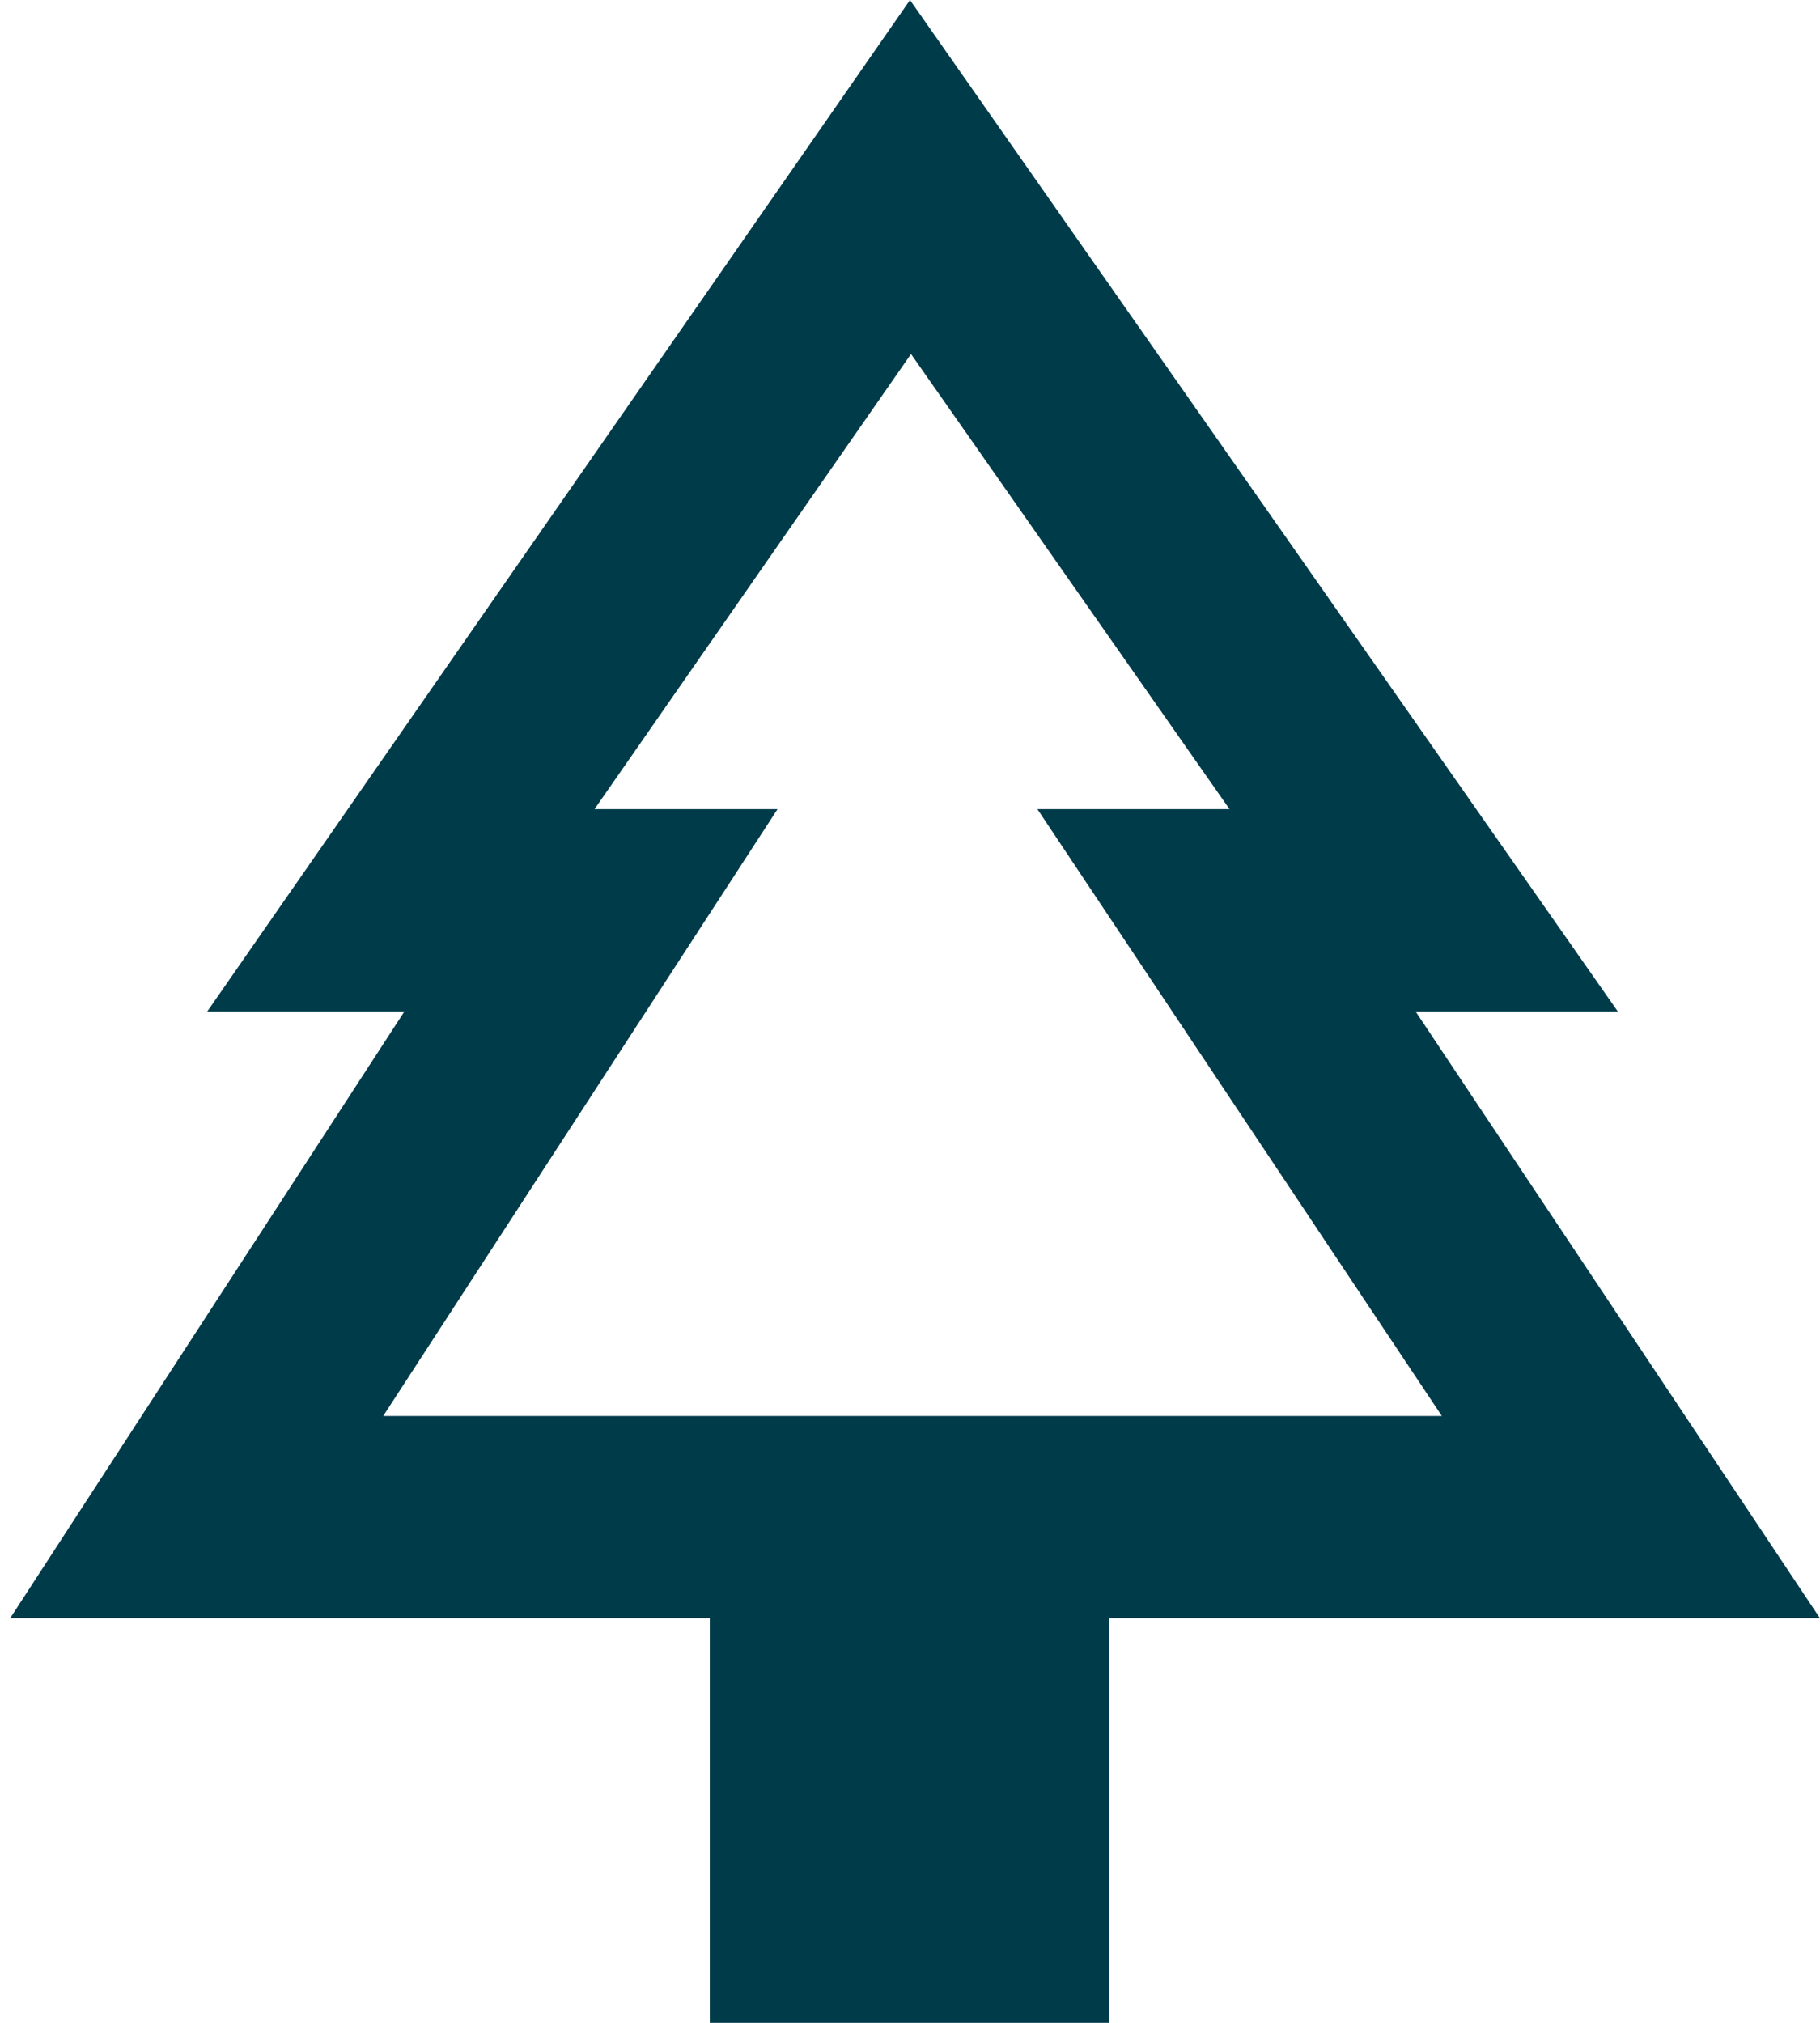
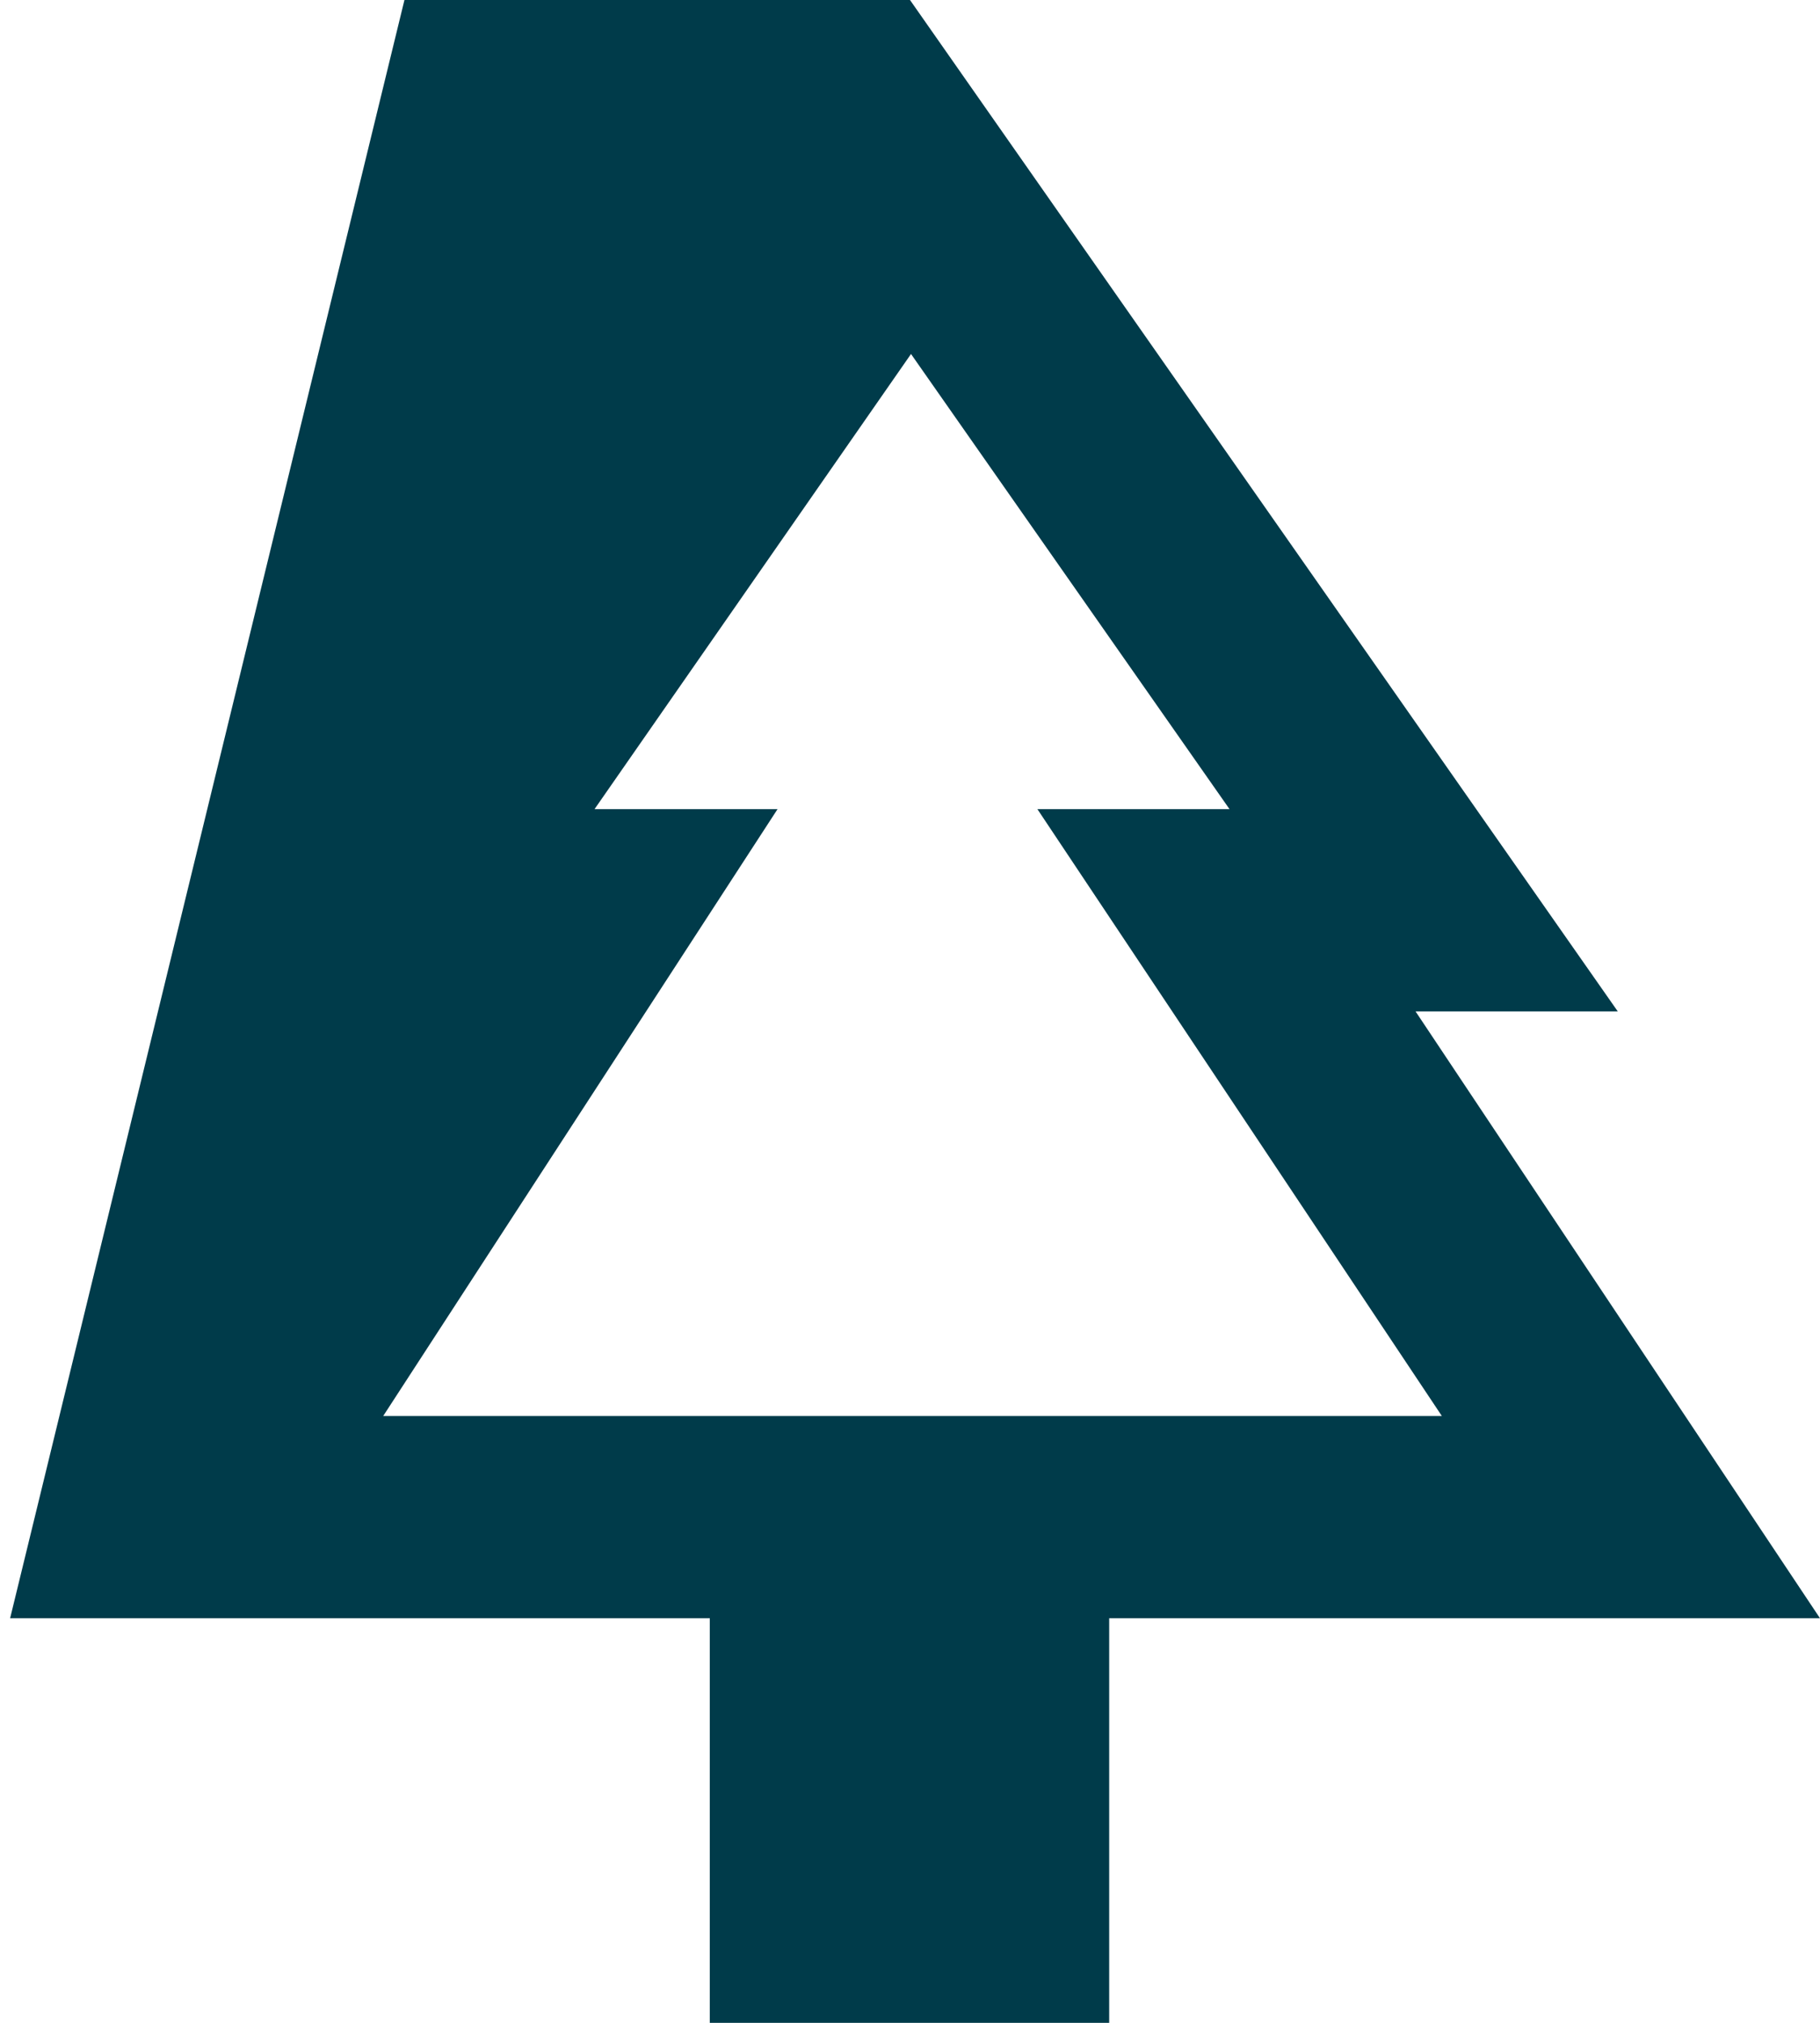
<svg xmlns="http://www.w3.org/2000/svg" width="18" height="20" viewBox="0 0 18 20" fill="none">
-   <path d="M14 10H16L9 0L2.05 10H4L0.1 16H7.02V20H10.97V16H18L14 10ZM3.79 14L7.69 8H5.88L9.01 3.5L12.16 8H10.26L14.26 14H3.79Z" fill="#003B4A" />
+   <path d="M14 10H16L9 0H4L0.1 16H7.02V20H10.97V16H18L14 10ZM3.79 14L7.69 8H5.88L9.01 3.5L12.16 8H10.26L14.26 14H3.79Z" fill="#003B4A" />
</svg>